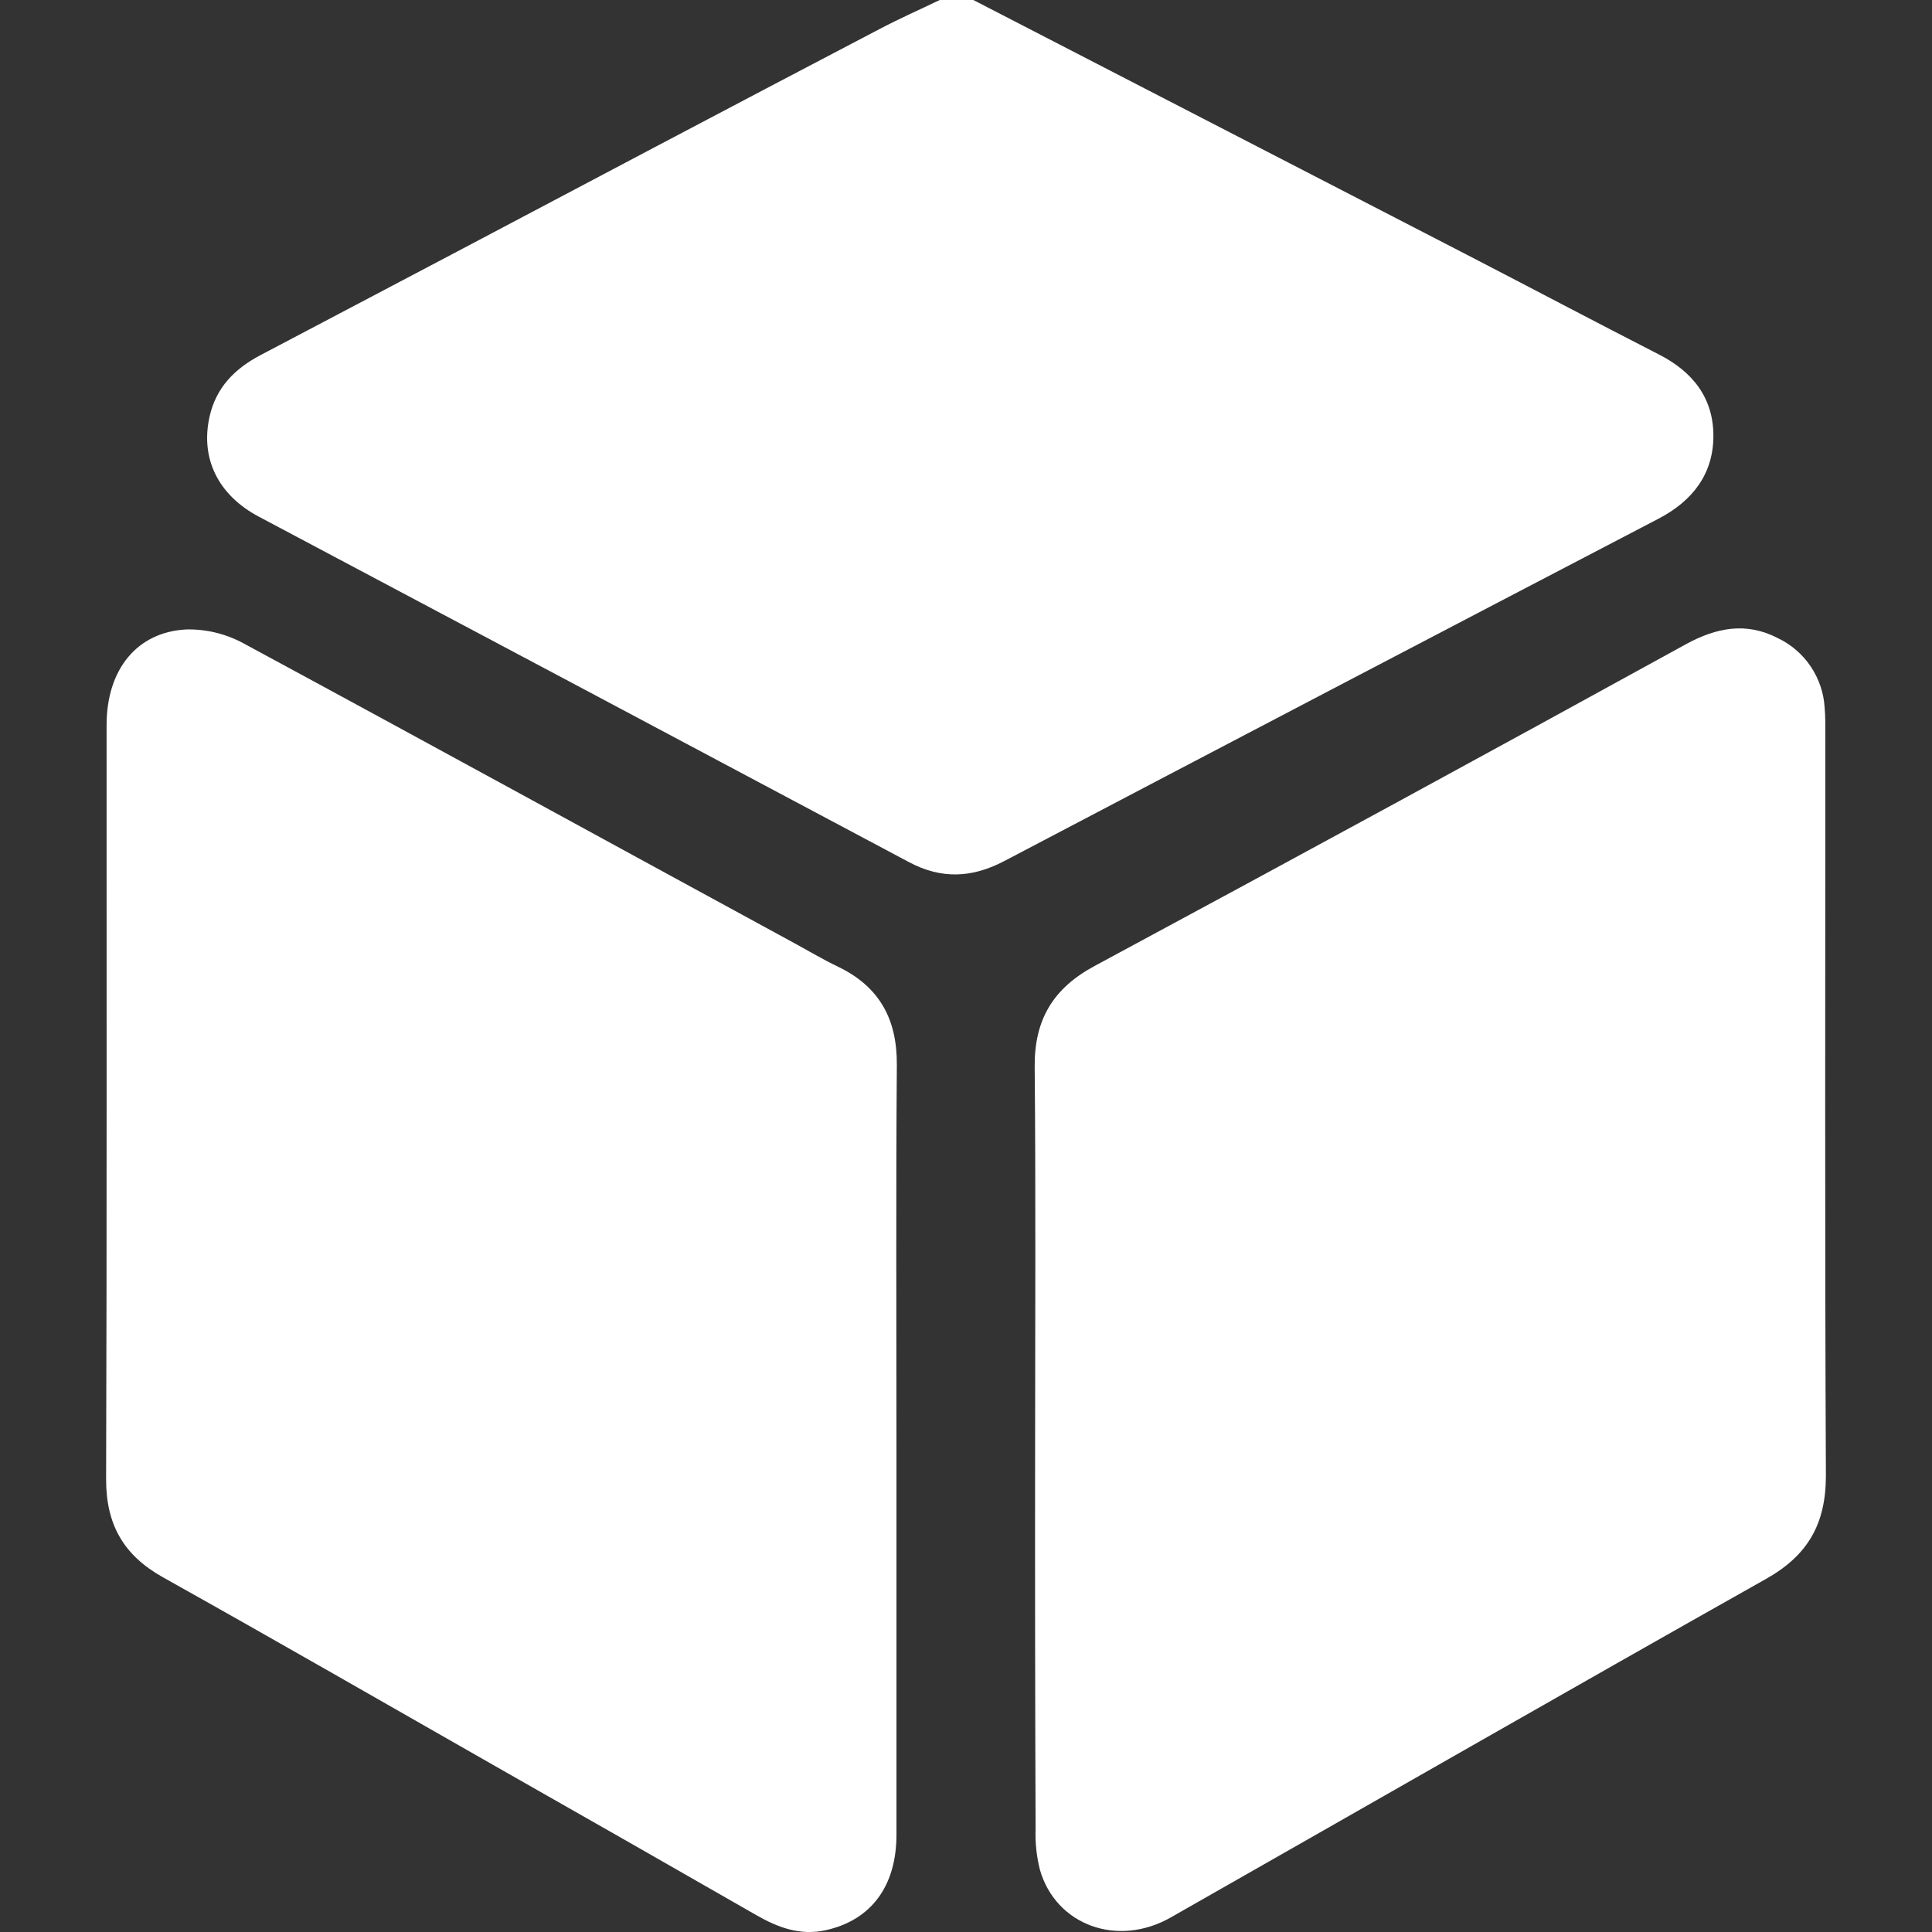
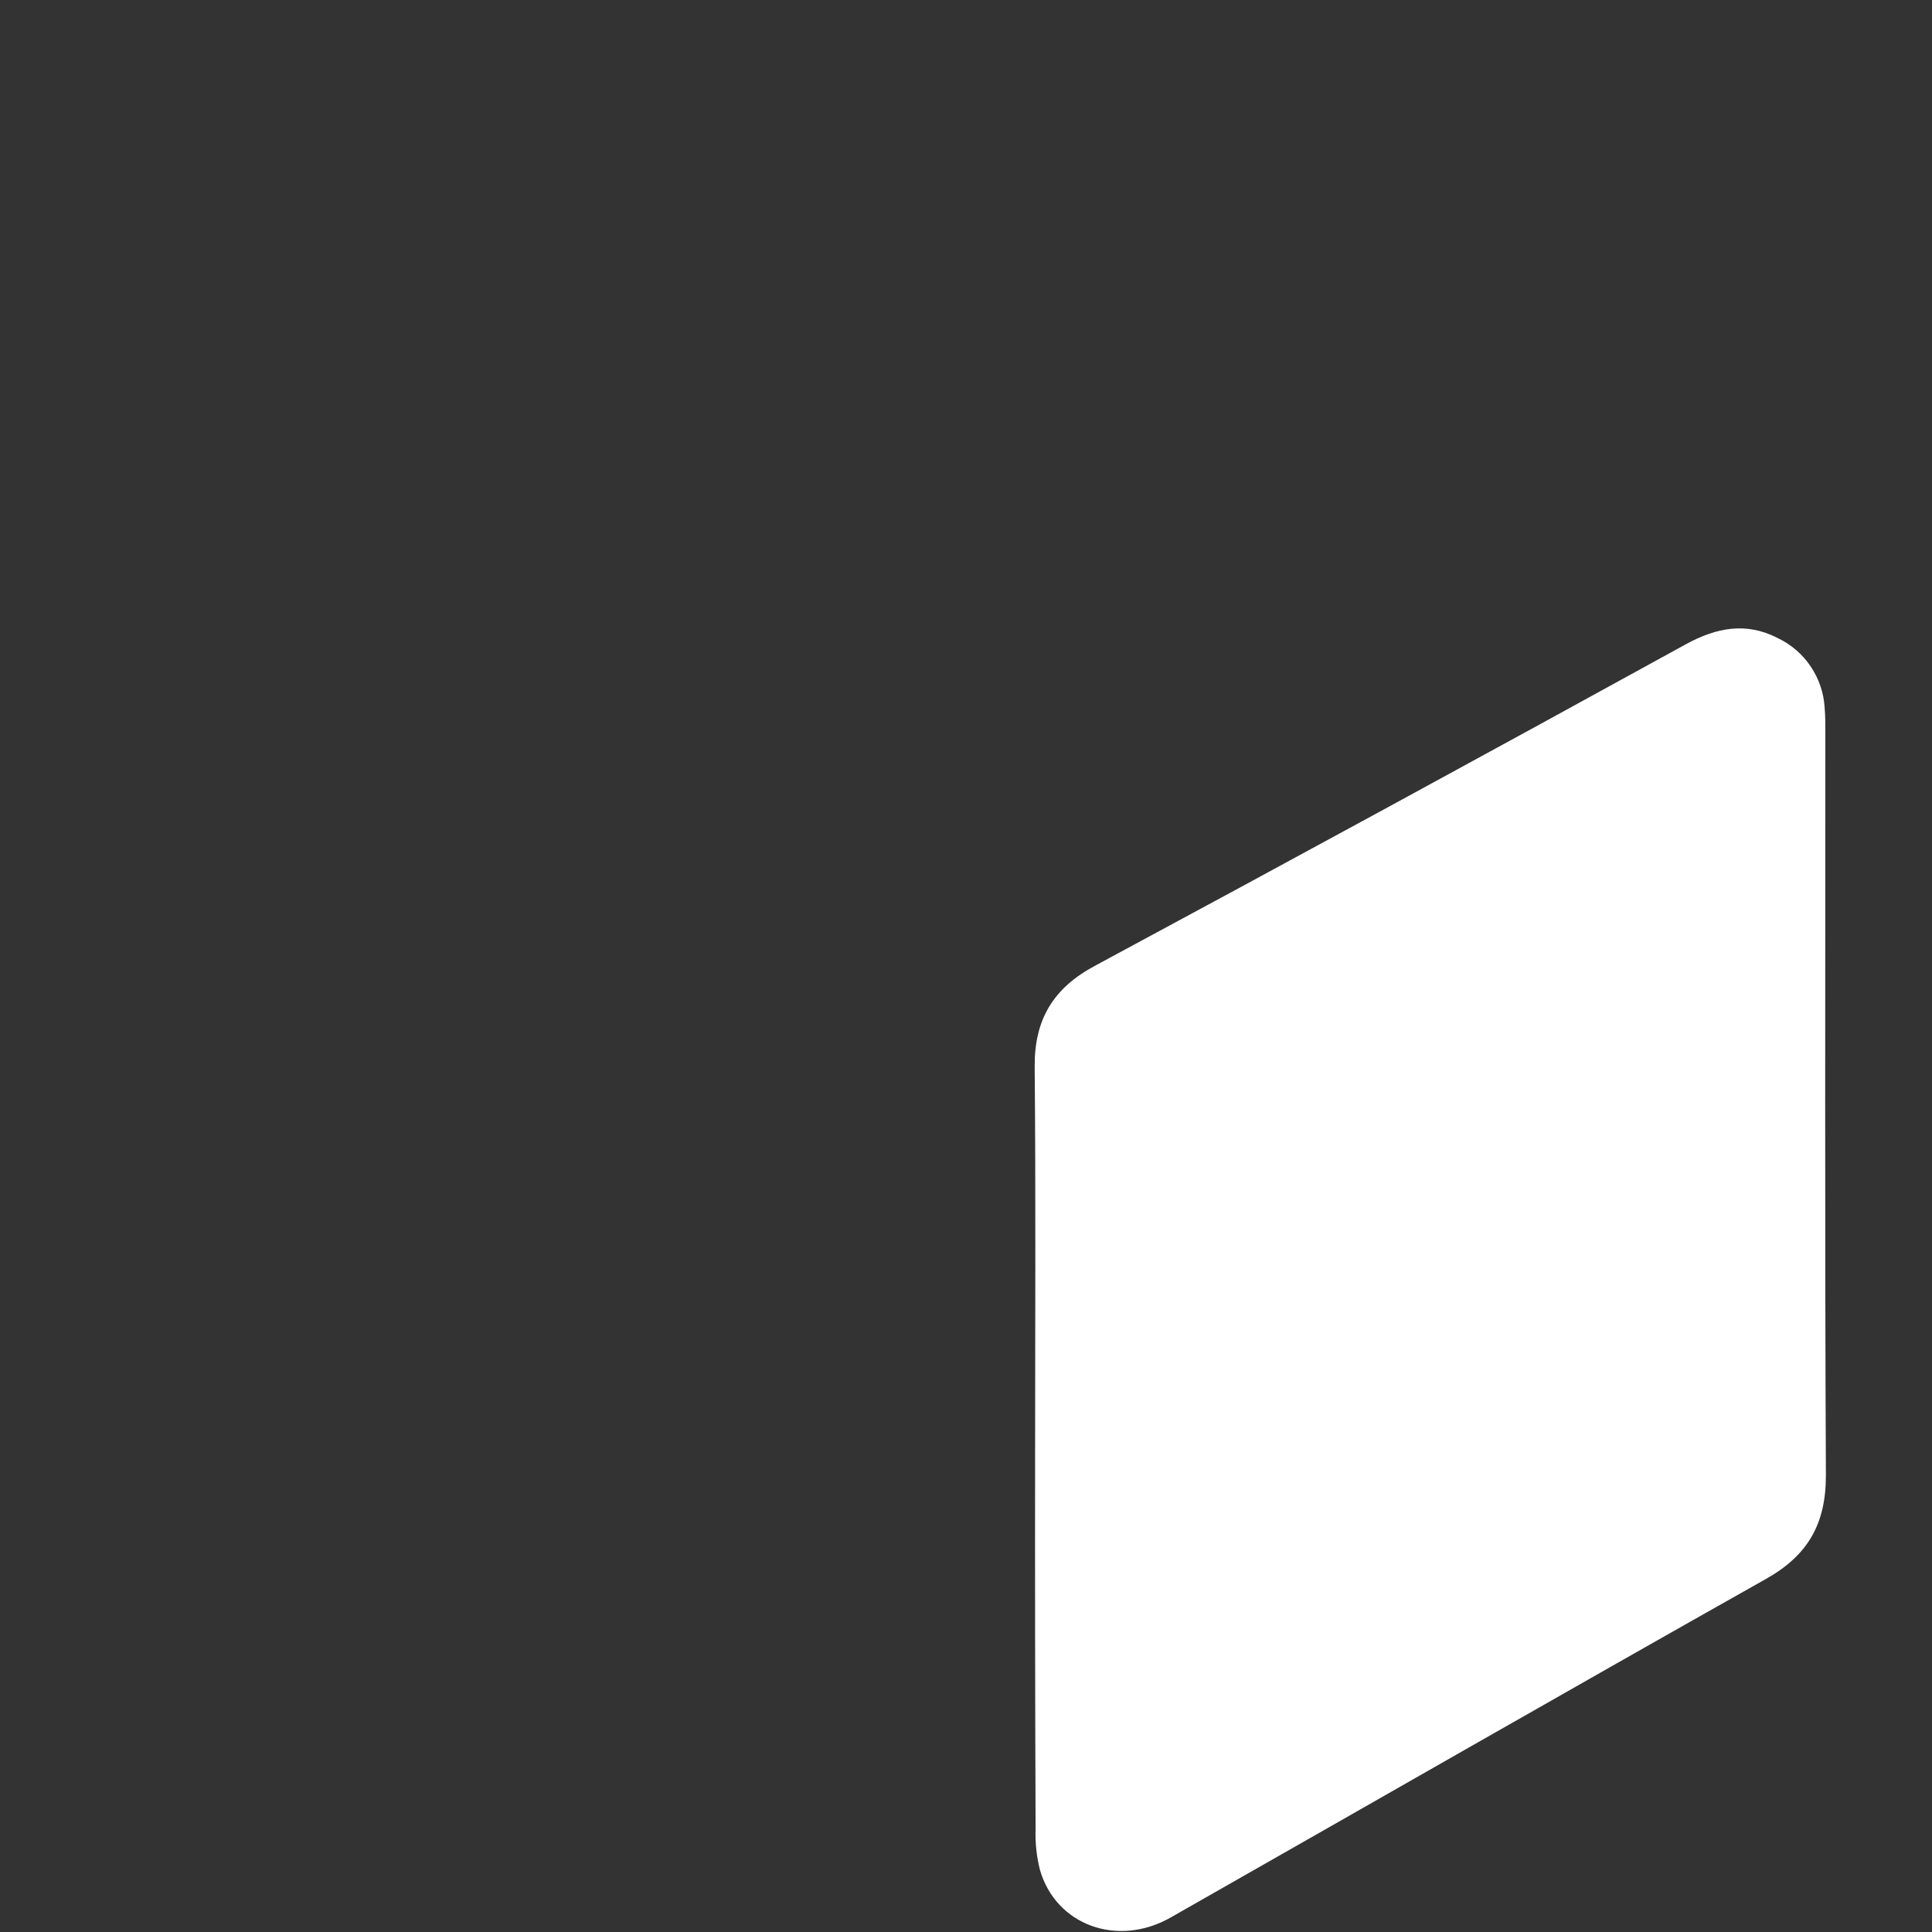
<svg xmlns="http://www.w3.org/2000/svg" fill="none" viewBox="0 0 100 100" height="100" width="100">
  <rect x="0" y="0" width="100" height="100" fill="#333333" stroke="none" />
-   <path fill="white" d="M50.379 0C58.898 4.398 67.418 8.795 75.94 13.193C79.251 14.905 82.546 16.648 85.866 18.348C87.607 19.237 88.685 20.587 88.685 22.56C88.685 24.533 87.607 25.931 85.838 26.851C74.541 32.742 63.252 38.649 51.97 44.574C50.316 45.441 48.731 45.516 47.062 44.63C35.844 38.658 24.622 32.695 13.394 26.741C11.289 25.623 10.365 23.732 10.845 21.574C11.177 20.069 12.144 19.086 13.476 18.385C20.247 14.825 27.015 11.256 33.778 7.677C37.706 5.604 41.641 3.536 45.583 1.473C46.586 0.949 47.622 0.49 48.64 0H50.379Z" />
  <path fill="white" d="M53.577 74.942C53.577 68.368 53.615 61.79 53.555 55.219C53.533 52.759 54.526 51.135 56.687 49.982C66.919 44.475 77.117 38.925 87.282 33.334C88.848 32.483 90.38 32.188 92.002 33.02C92.698 33.348 93.293 33.858 93.723 34.498C94.153 35.137 94.403 35.881 94.445 36.651C94.48 37.072 94.48 37.496 94.48 37.908C94.48 50.73 94.448 63.556 94.508 76.378C94.508 78.891 93.568 80.515 91.391 81.734C81.105 87.529 70.863 93.409 60.599 99.246C57.846 100.816 54.648 99.651 53.824 96.774C53.651 96.081 53.576 95.367 53.602 94.653C53.577 88.093 53.569 81.522 53.577 74.942Z" />
-   <path fill="white" d="M46.401 74.946C46.401 81.618 46.401 88.29 46.401 94.961C46.401 97.638 45.083 99.384 42.746 99.906C41.421 100.201 40.265 99.771 39.135 99.12C34.775 96.62 30.408 94.128 26.036 91.644C20.169 88.302 14.322 84.932 8.433 81.64C6.407 80.506 5.492 78.926 5.492 76.582C5.536 63.562 5.511 50.545 5.517 37.525C5.517 34.663 7.083 32.706 9.652 32.58C10.679 32.559 11.695 32.806 12.599 33.297C22.136 38.448 31.636 43.663 41.149 48.836C41.888 49.241 42.617 49.672 43.376 50.036C45.515 51.066 46.439 52.747 46.42 55.125C46.37 61.731 46.401 68.34 46.401 74.946Z" />
</svg>